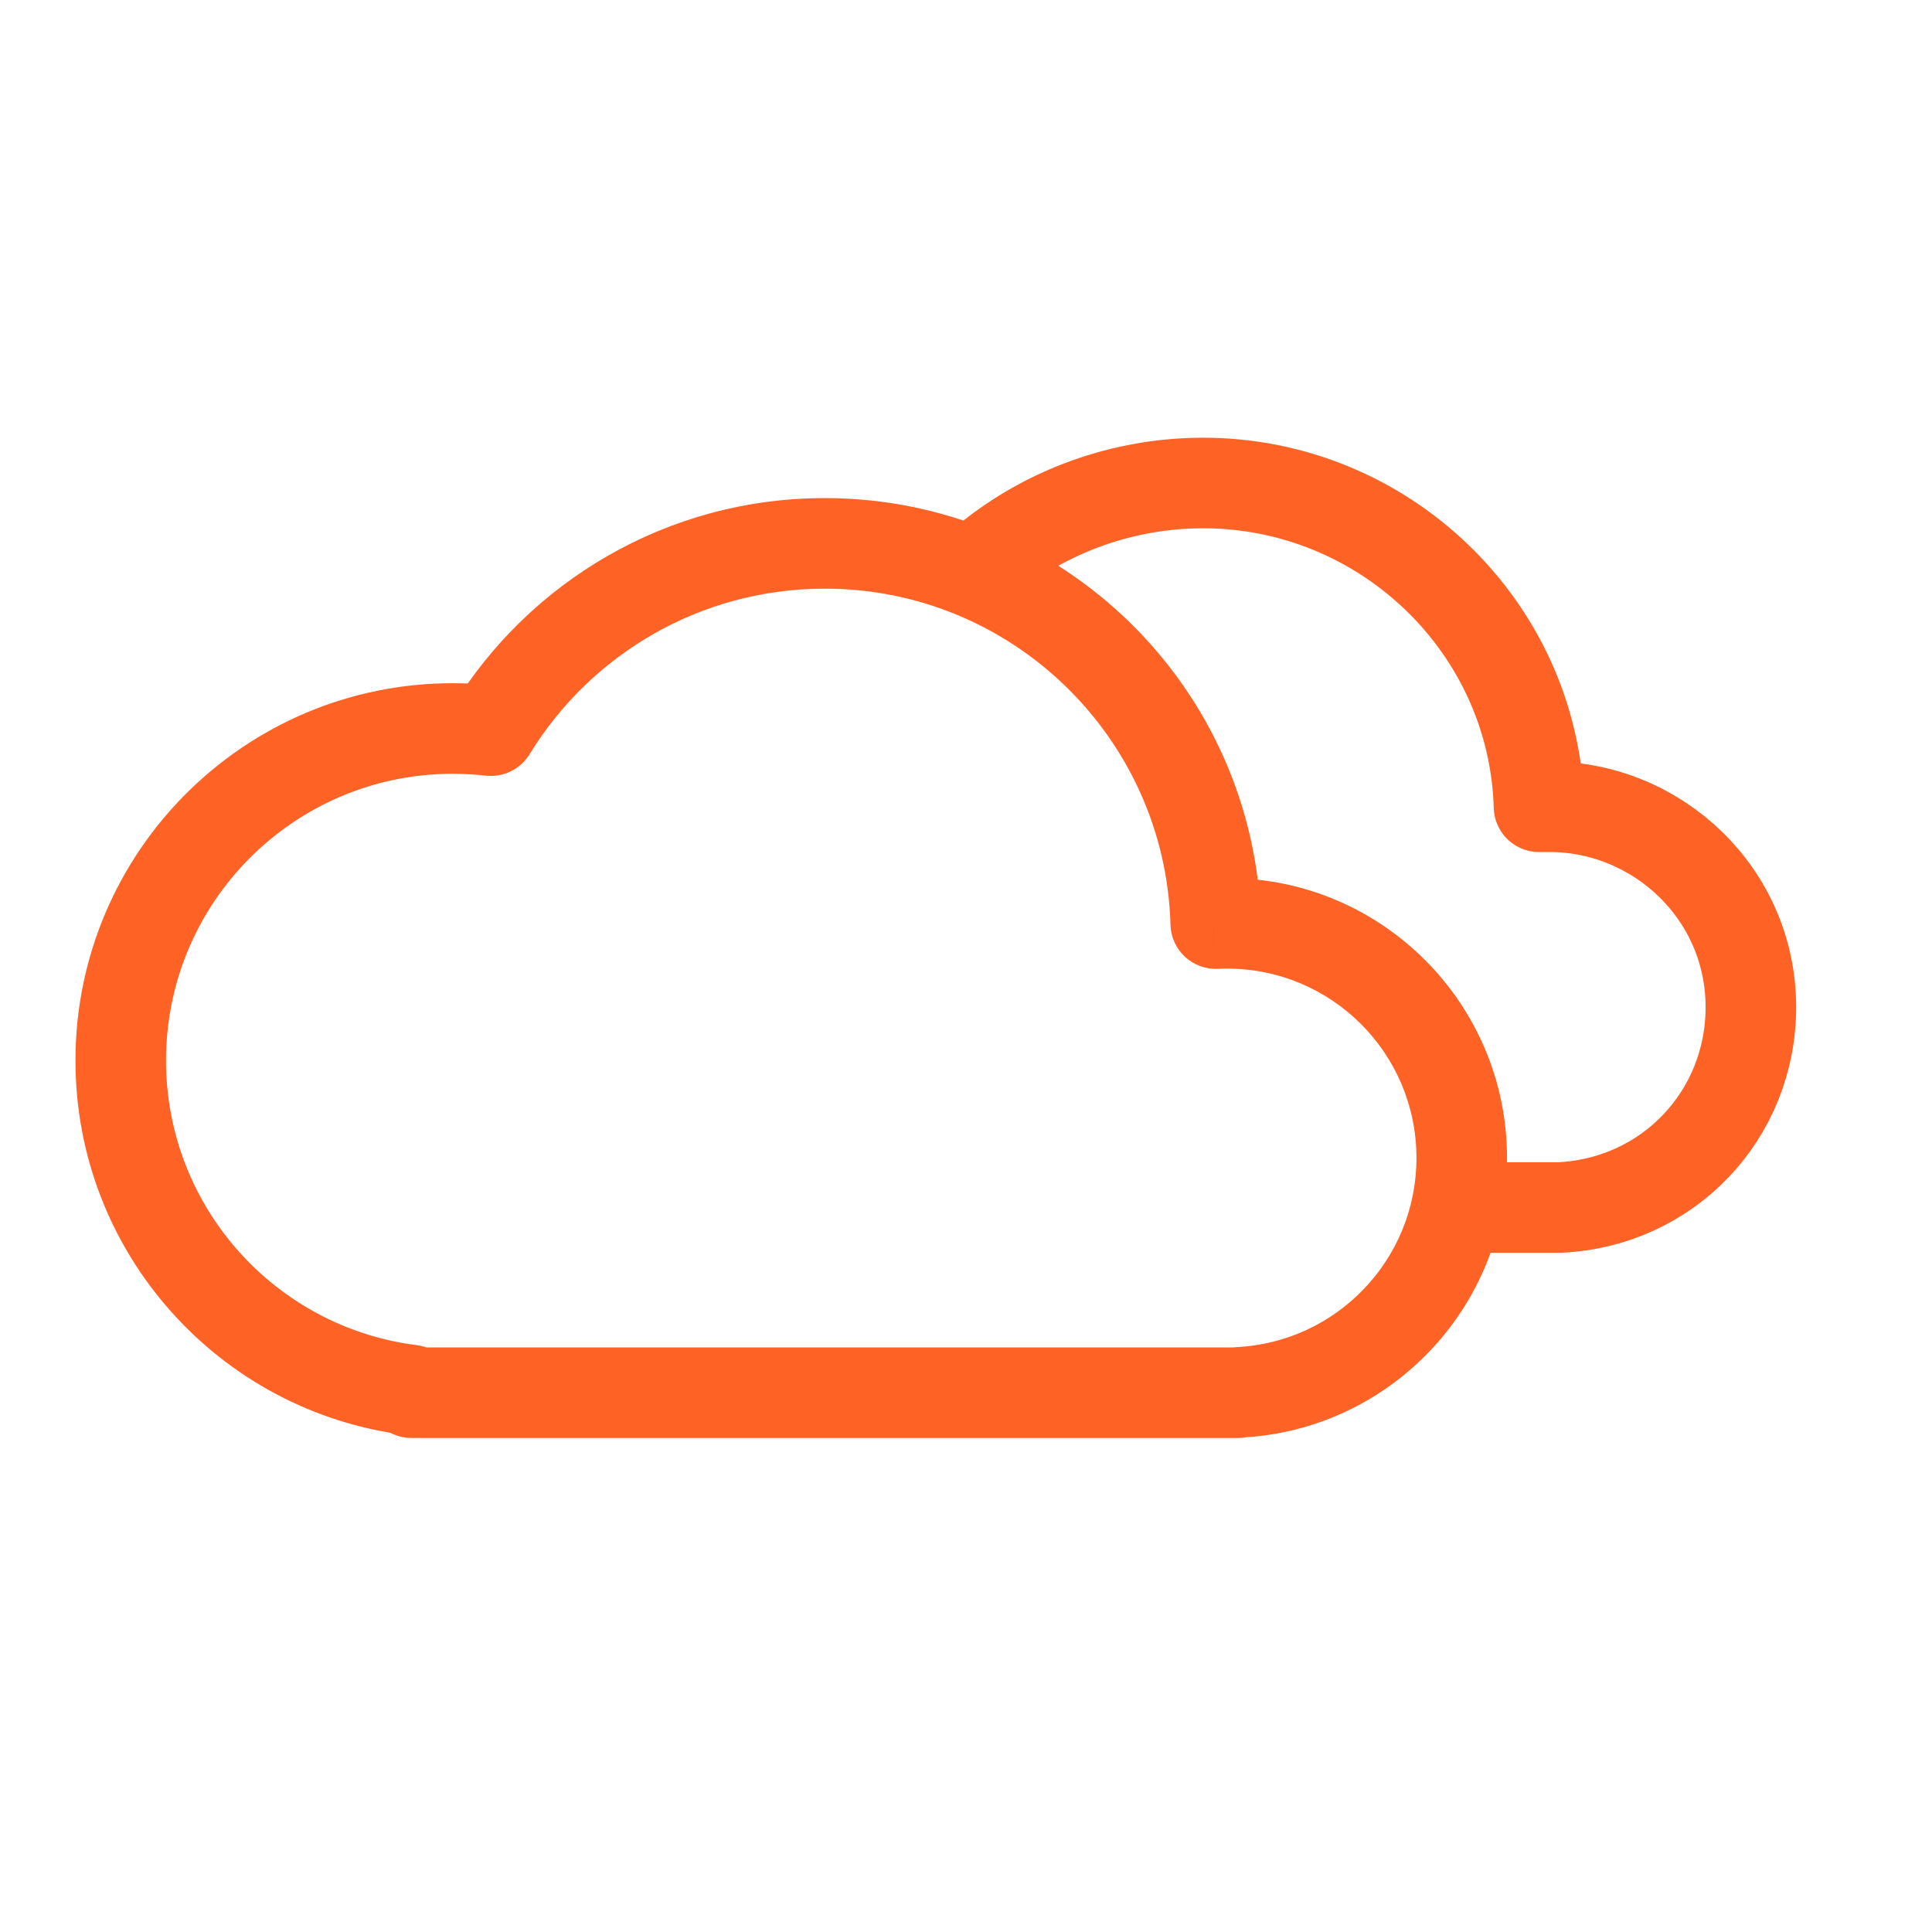
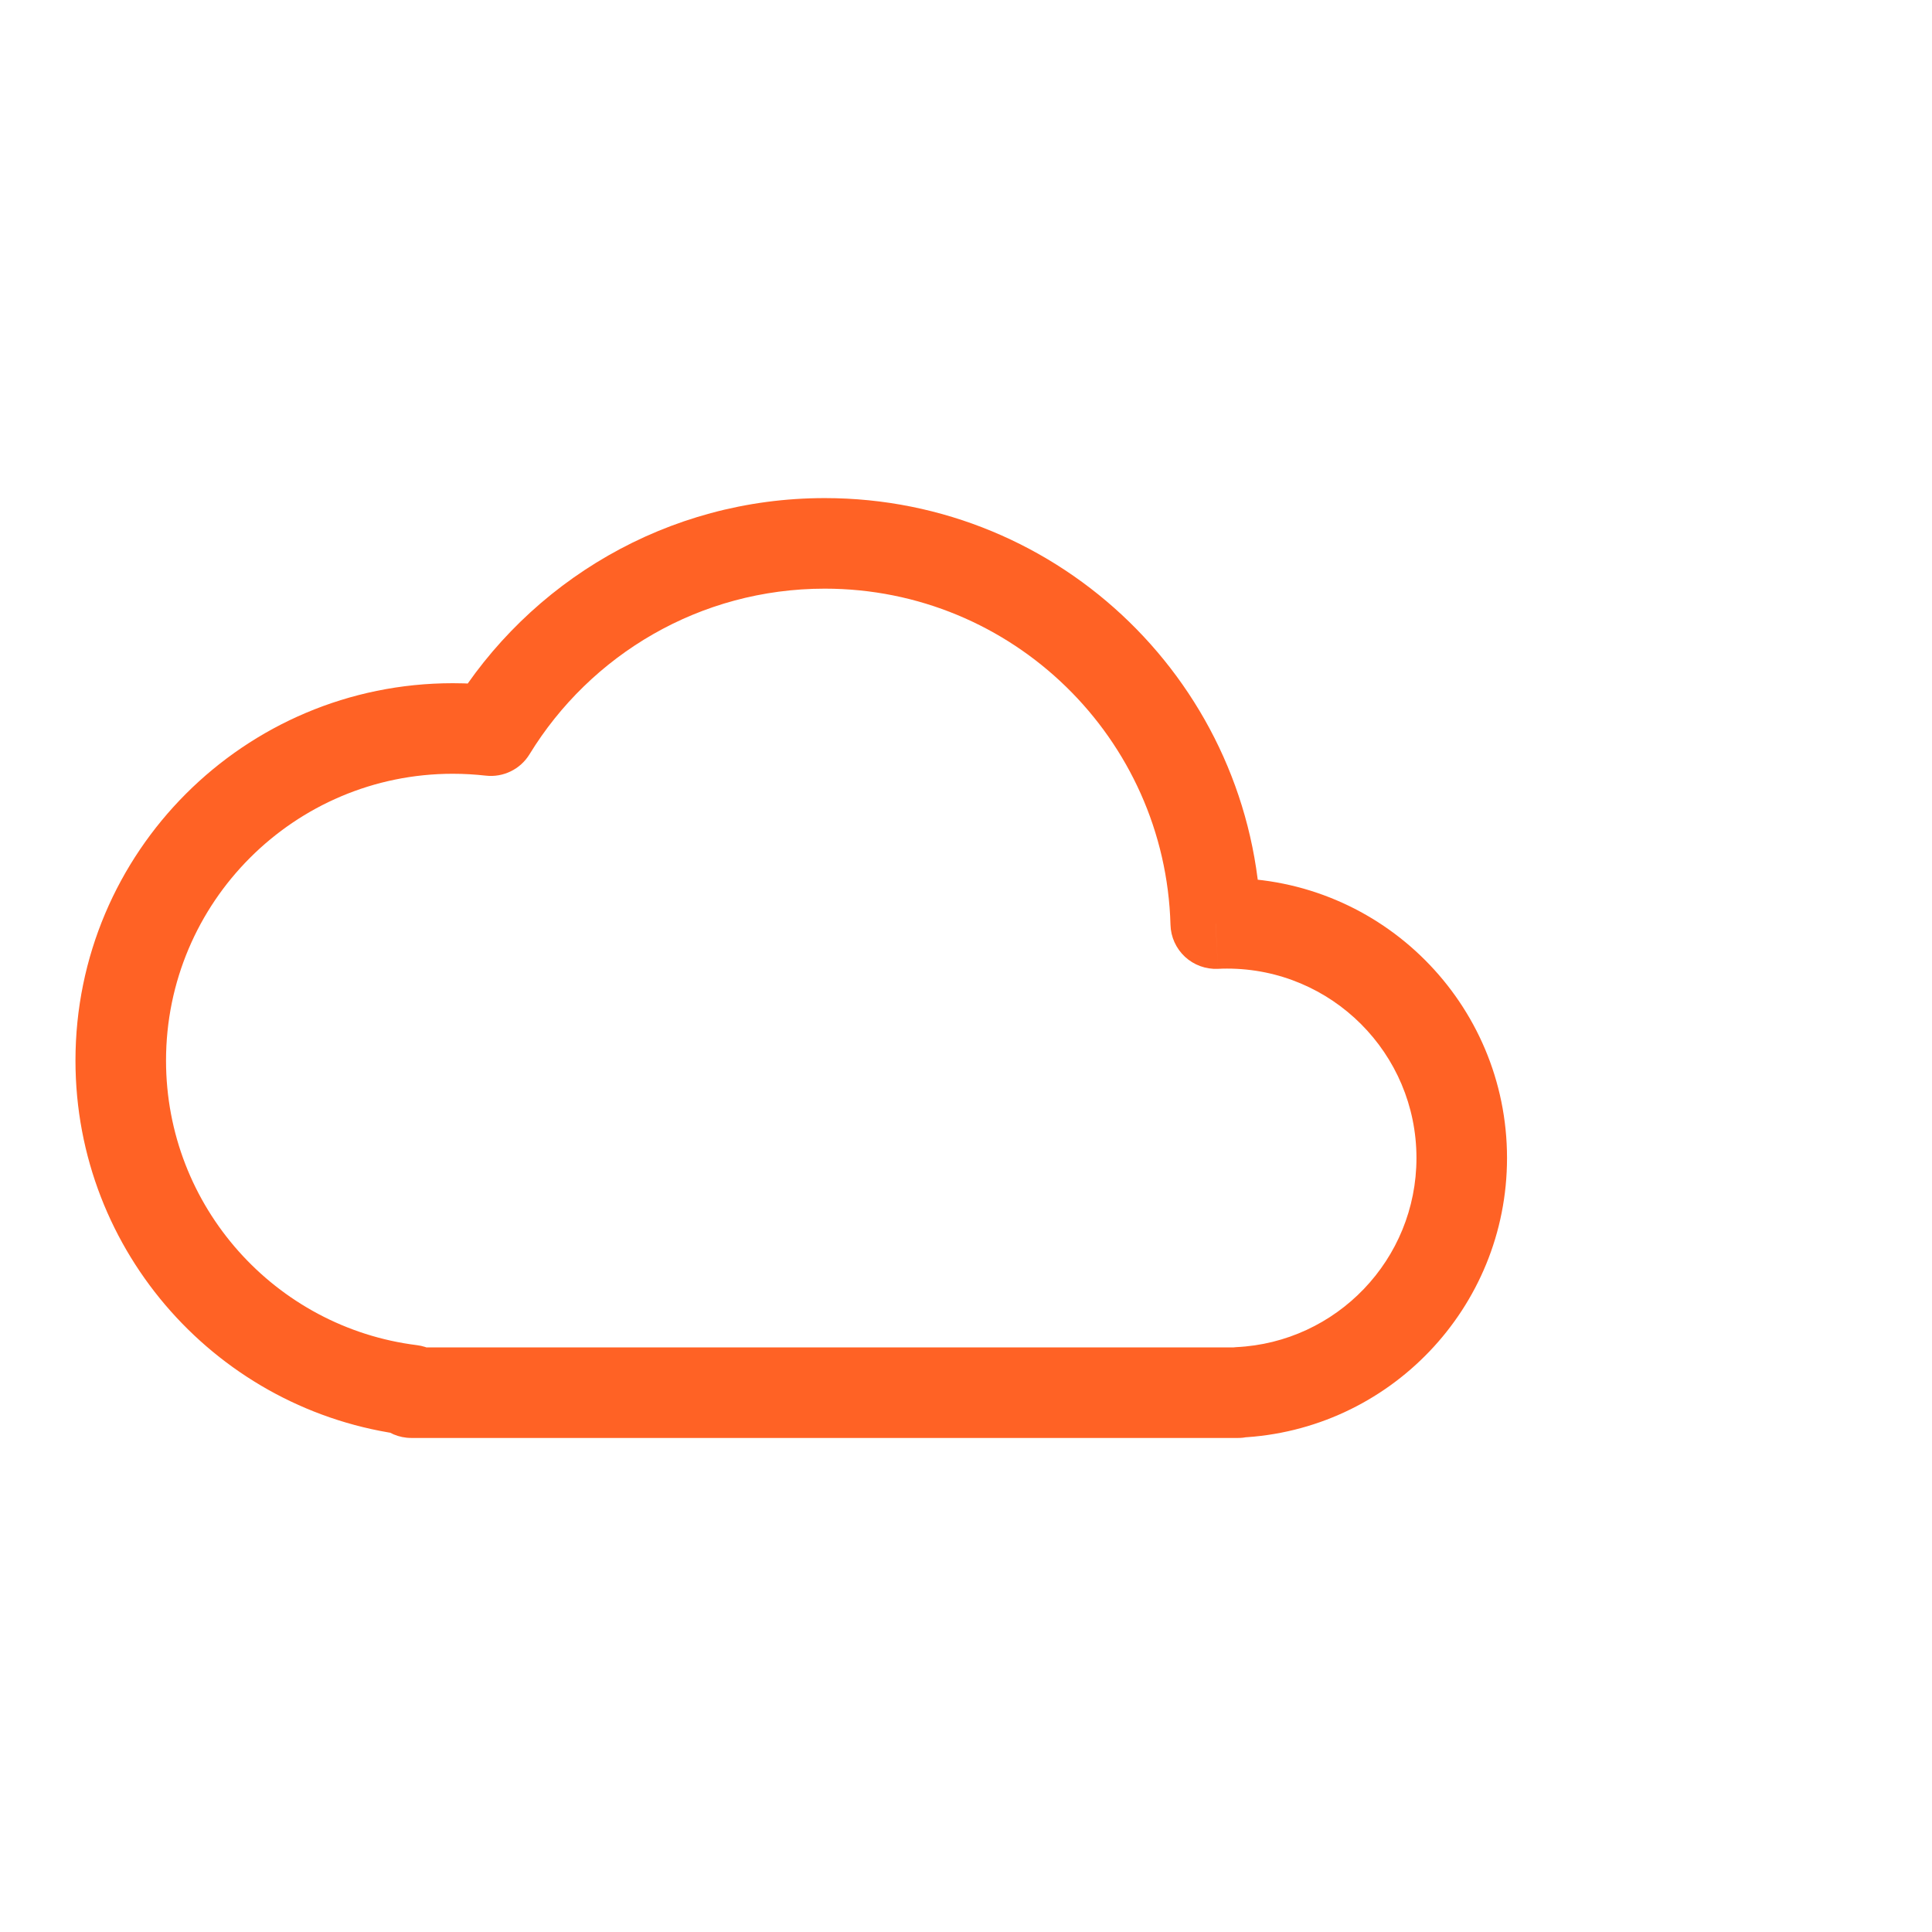
<svg xmlns="http://www.w3.org/2000/svg" width="32" height="32" viewBox="0 0 32 32" fill="none">
  <path d="M6.812 23.024H7.562C7.562 22.645 7.281 22.326 6.905 22.28L6.812 23.024ZM8.131 12.102L8.046 12.847C8.335 12.88 8.618 12.742 8.77 12.494L8.131 12.102ZM20.136 15.297L19.387 15.318C19.392 15.519 19.479 15.71 19.626 15.847C19.774 15.984 19.971 16.056 20.172 16.047L20.136 15.297ZM20.509 23.062L20.474 22.313C20.074 22.332 19.759 22.662 19.759 23.062H20.509ZM20.509 23.067V23.817C20.923 23.817 21.259 23.481 21.259 23.067H20.509ZM6.812 23.067H6.062C6.062 23.481 6.398 23.817 6.812 23.817V23.067ZM6.905 22.28C4.563 21.988 2.75 19.988 2.75 17.566H1.25C1.25 20.754 3.636 23.384 6.72 23.768L6.905 22.28ZM2.75 17.566C2.75 14.943 4.877 12.816 7.5 12.816V11.316C4.048 11.316 1.25 14.115 1.25 17.566H2.75ZM7.5 12.816C7.685 12.816 7.867 12.827 8.046 12.847L8.216 11.357C7.981 11.33 7.742 11.316 7.5 11.316V12.816ZM8.77 12.494C9.778 10.846 11.592 9.75 13.661 9.75V8.25C11.048 8.25 8.76 9.637 7.491 11.711L8.77 12.494ZM13.661 9.75C16.771 9.75 19.302 12.229 19.387 15.318L20.886 15.277C20.779 11.378 17.585 8.25 13.661 8.25V9.75ZM20.172 16.047C20.222 16.044 20.273 16.043 20.324 16.043V14.543C20.249 14.543 20.175 14.545 20.101 14.548L20.172 16.047ZM20.324 16.043C22.057 16.043 23.461 17.447 23.461 19.18H24.961C24.961 16.619 22.885 14.543 20.324 14.543V16.043ZM23.461 19.18C23.461 20.862 22.137 22.235 20.474 22.313L20.544 23.811C23.003 23.697 24.961 21.667 24.961 19.18H23.461ZM19.759 23.062V23.067H21.259V23.062H19.759ZM20.509 22.317H6.812V23.817H20.509V22.317ZM7.562 23.067V23.024H6.062V23.067H7.562Z" fill="#FF6225" />
-   <path d="M24.549 20H25.833C27.631 19.915 29 18.468 29 16.681C29 14.809 27.459 13.362 25.662 13.362C25.576 13.362 25.576 13.362 25.491 13.362C25.405 10.383 22.923 8 19.928 8C18.588 8 17.327 8.473 16.362 9.259" stroke="#FF6225" stroke-width="1.5" stroke-miterlimit="10" stroke-linecap="round" stroke-linejoin="round" />
</svg>